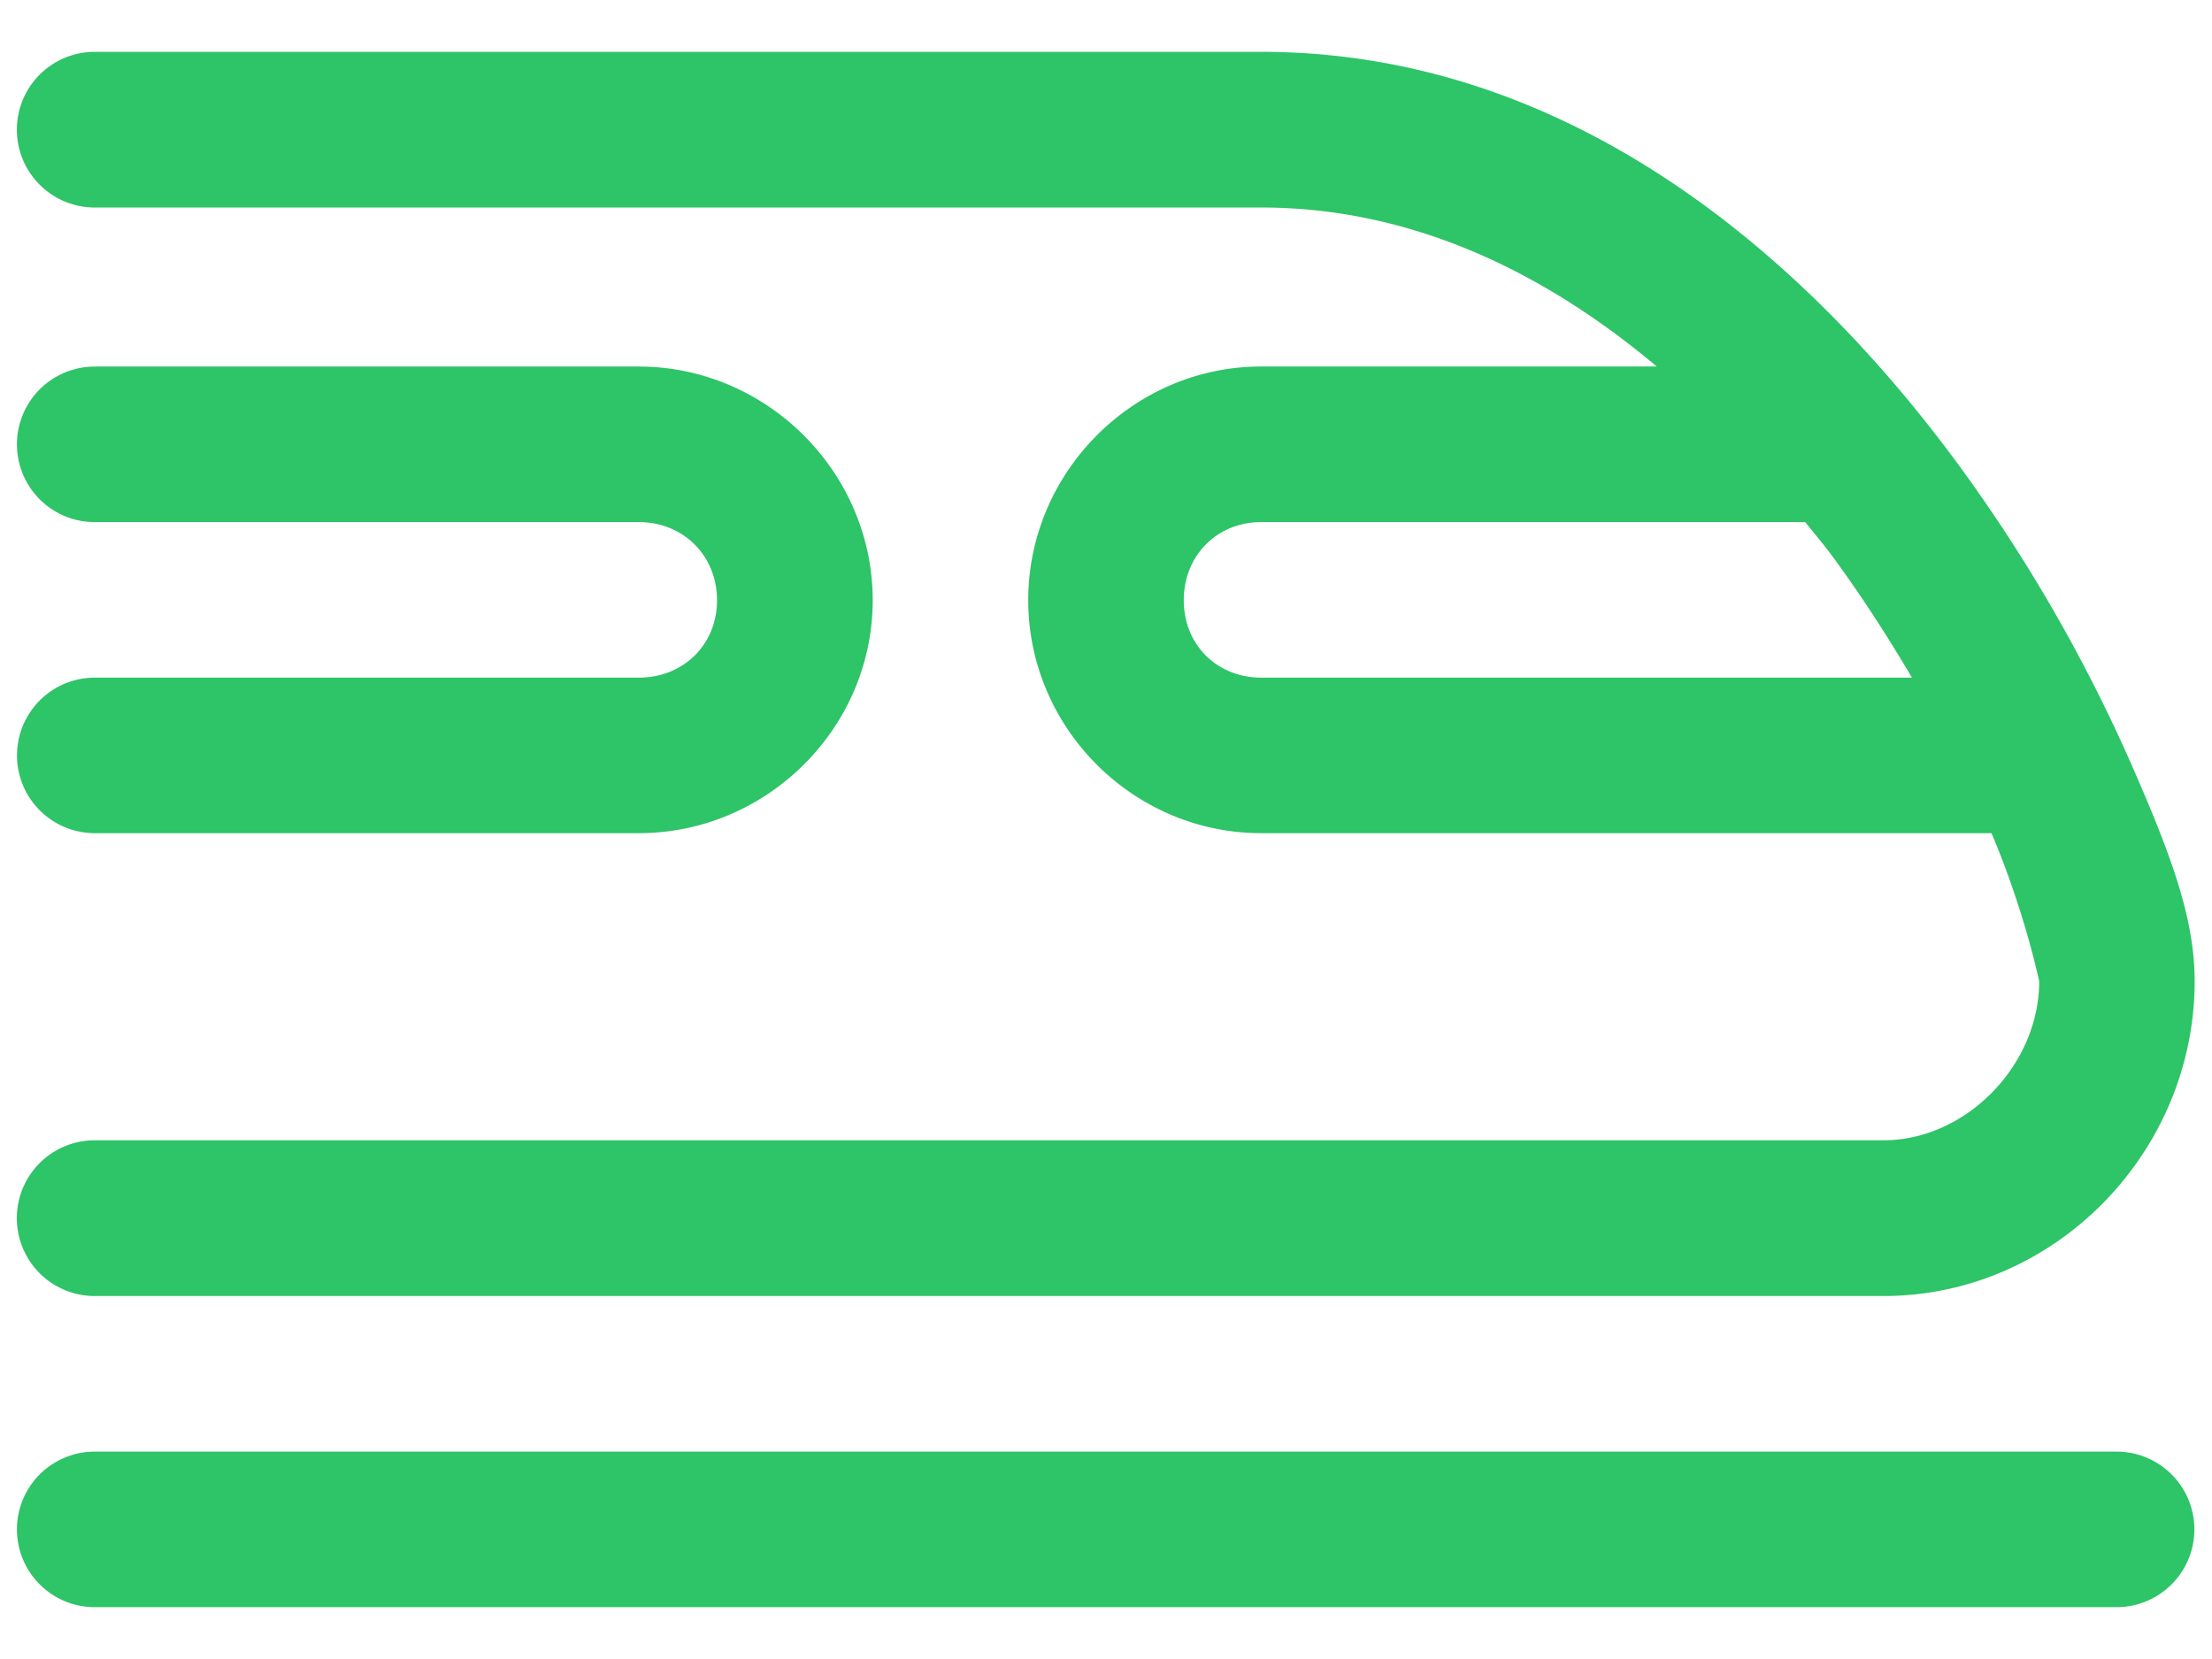
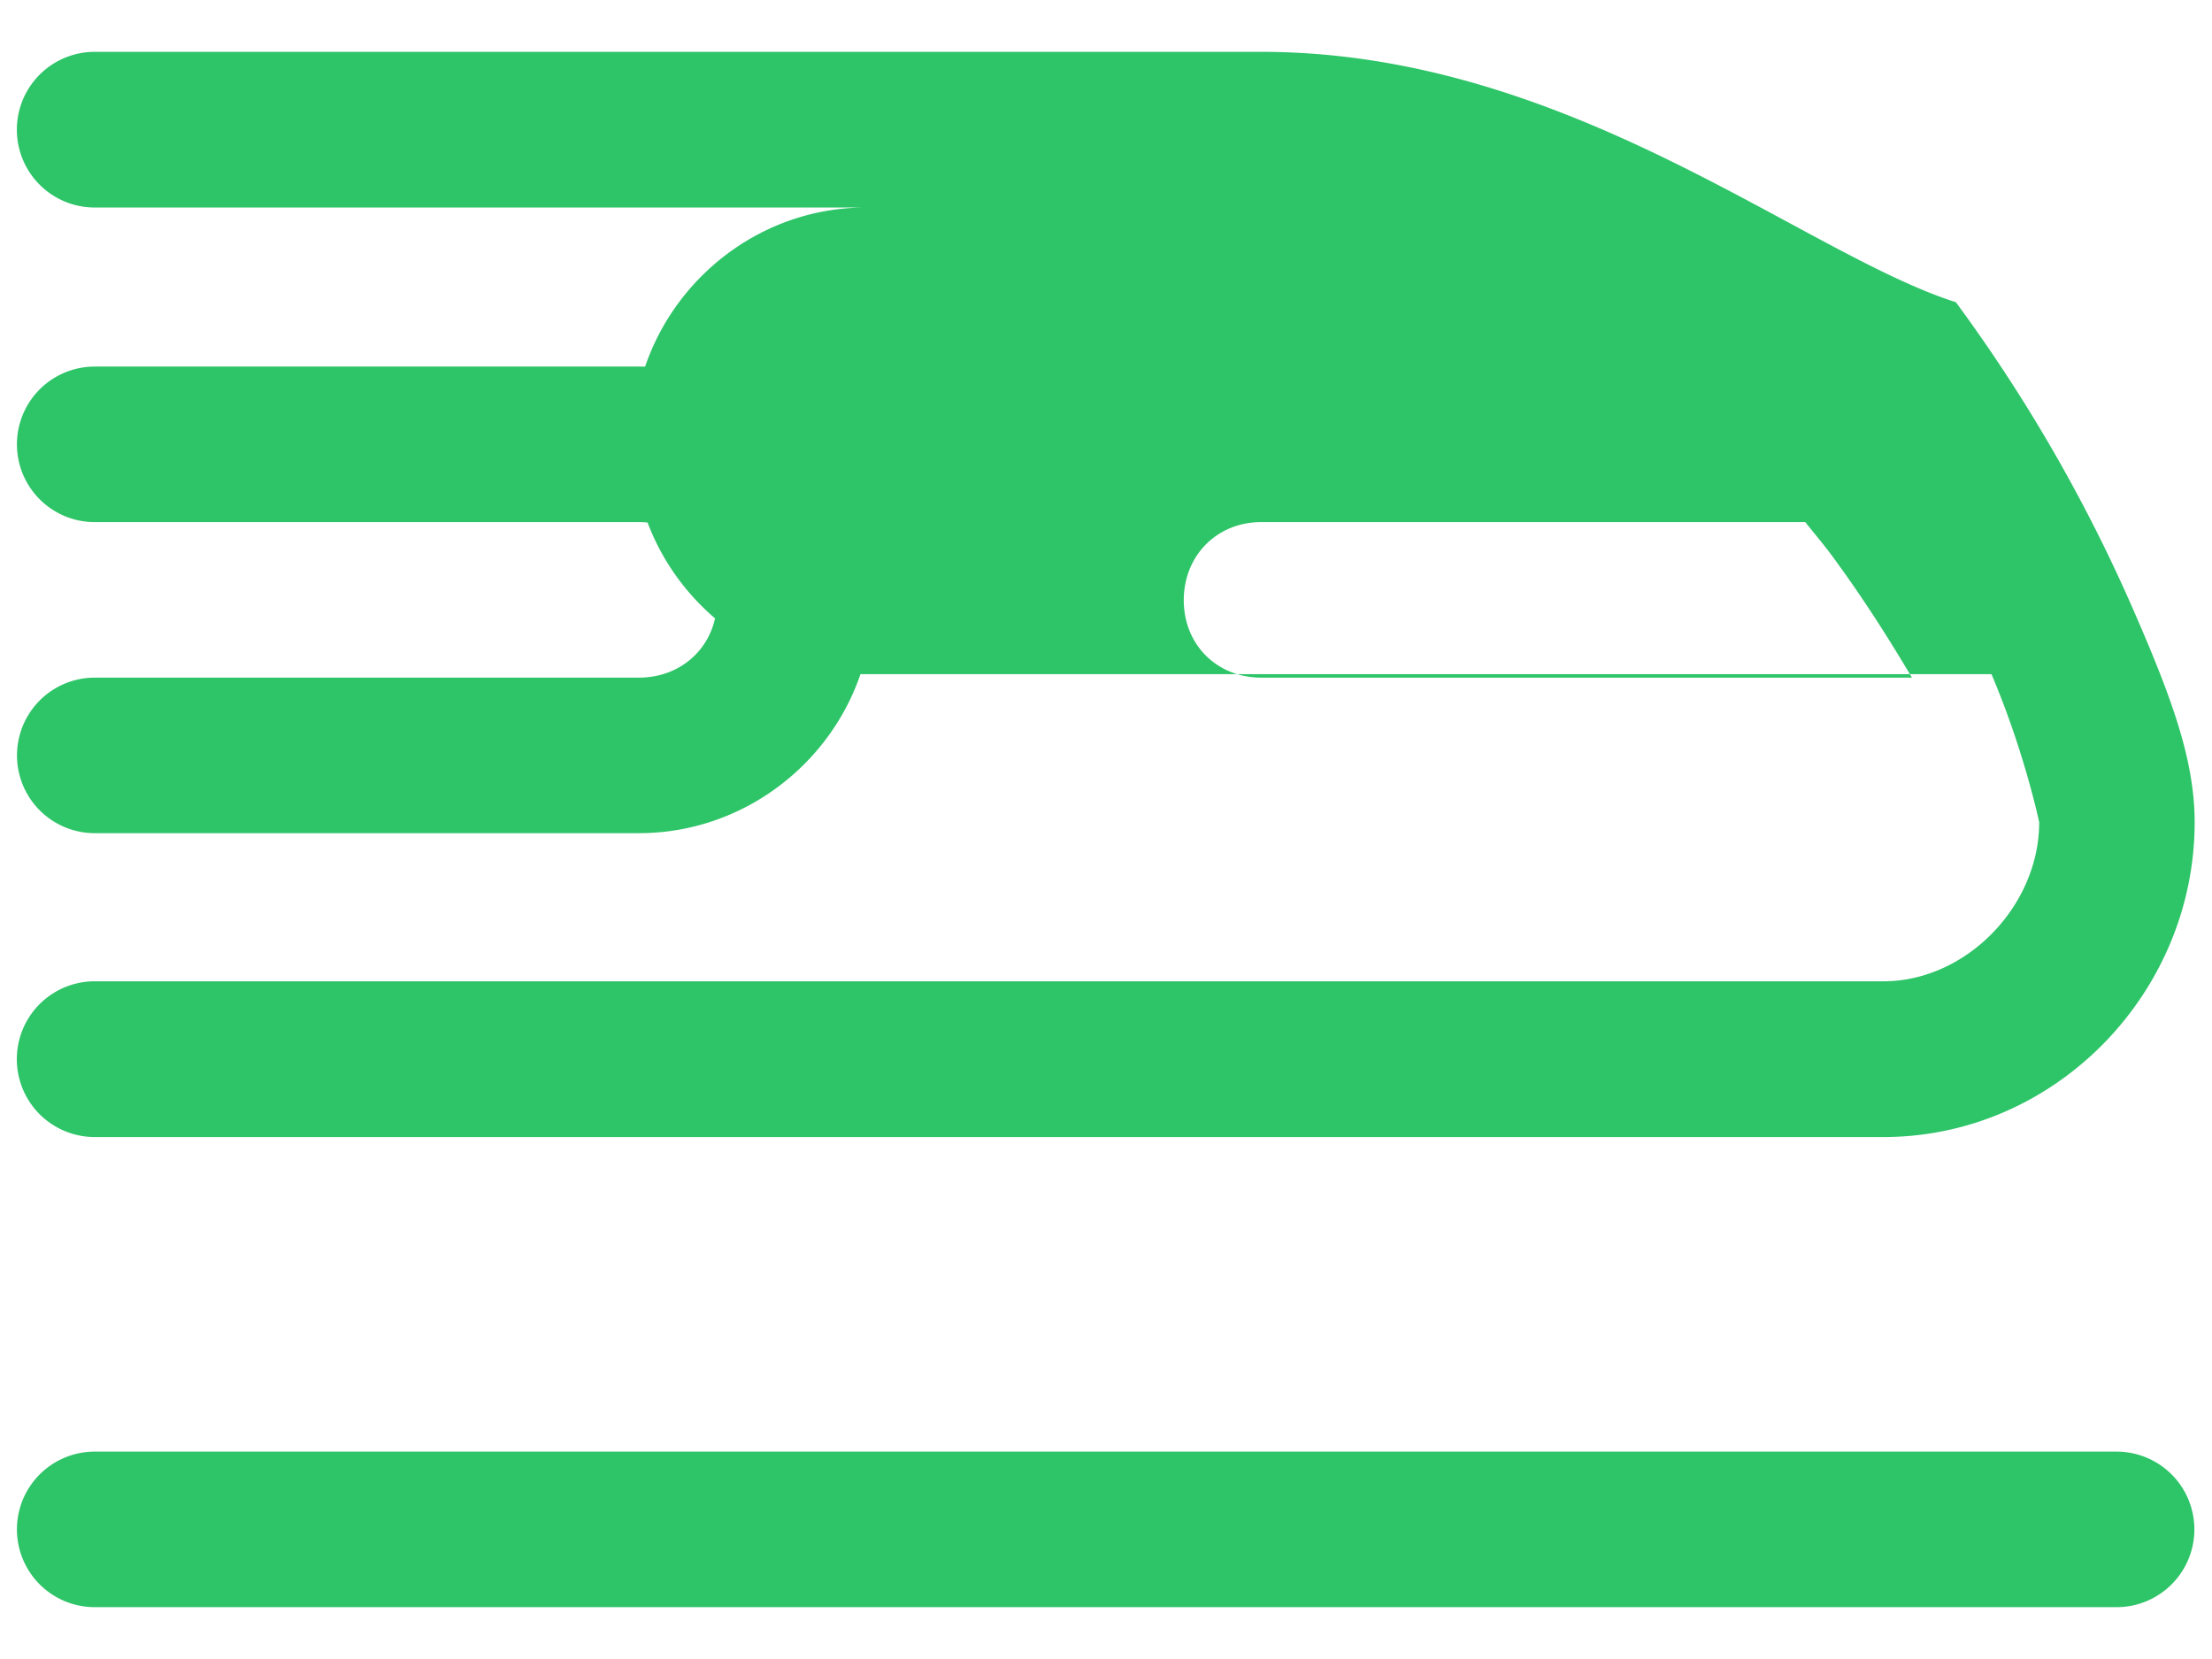
<svg xmlns="http://www.w3.org/2000/svg" width="32" height="24" viewBox="0 0 32 24" fill="none">
-   <path d="M1.37.75a1.125 1.125 0 000 2.252h16.876c2.176 0 4.097.934 5.721 2.3h-5.721c-1.85 0-3.371 1.53-3.371 3.38 0 1.851 1.52 3.371 3.37 3.371H28.81c.478 1.125.69 2.142.69 2.143 0 1.214-1.06 2.3-2.252 2.3H1.37a1.125 1.125 0 000 2.253h25.877c2.488 0 4.502-2.087 4.502-4.553 0-.919-.346-1.841-.923-3.156a23.02 23.02 0 00-2.531-4.368C26.07 3.664 22.682.75 18.246.75H1.37zm0 4.553a1.125 1.125 0 000 2.25h7.873c.643 0 1.13.487 1.13 1.13 0 .642-.487 1.12-1.13 1.12H1.371a1.125 1.125 0 000 2.25h7.872c1.85 0 3.382-1.52 3.382-3.37 0-1.851-1.531-3.38-3.382-3.38H1.371zm16.876 2.25h7.87c.123.155.252.306.37.464.437.591.824 1.195 1.173 1.786h-9.413c-.643 0-1.121-.478-1.121-1.12 0-.643.478-1.13 1.12-1.13zM1.37 21a1.125 1.125 0 000 2.25h29.25a1.125 1.125 0 100-2.25H1.37z" fill="#2EC468" />
+   <path d="M1.37.75a1.125 1.125 0 000 2.252h16.876h-5.721c-1.85 0-3.371 1.53-3.371 3.38 0 1.851 1.52 3.371 3.37 3.371H28.81c.478 1.125.69 2.142.69 2.143 0 1.214-1.06 2.3-2.252 2.3H1.37a1.125 1.125 0 000 2.253h25.877c2.488 0 4.502-2.087 4.502-4.553 0-.919-.346-1.841-.923-3.156a23.02 23.02 0 00-2.531-4.368C26.07 3.664 22.682.75 18.246.75H1.37zm0 4.553a1.125 1.125 0 000 2.25h7.873c.643 0 1.13.487 1.13 1.13 0 .642-.487 1.12-1.13 1.12H1.371a1.125 1.125 0 000 2.25h7.872c1.85 0 3.382-1.52 3.382-3.37 0-1.851-1.531-3.38-3.382-3.38H1.371zm16.876 2.25h7.87c.123.155.252.306.37.464.437.591.824 1.195 1.173 1.786h-9.413c-.643 0-1.121-.478-1.121-1.12 0-.643.478-1.13 1.12-1.13zM1.37 21a1.125 1.125 0 000 2.25h29.25a1.125 1.125 0 100-2.25H1.37z" fill="#2EC468" />
</svg>